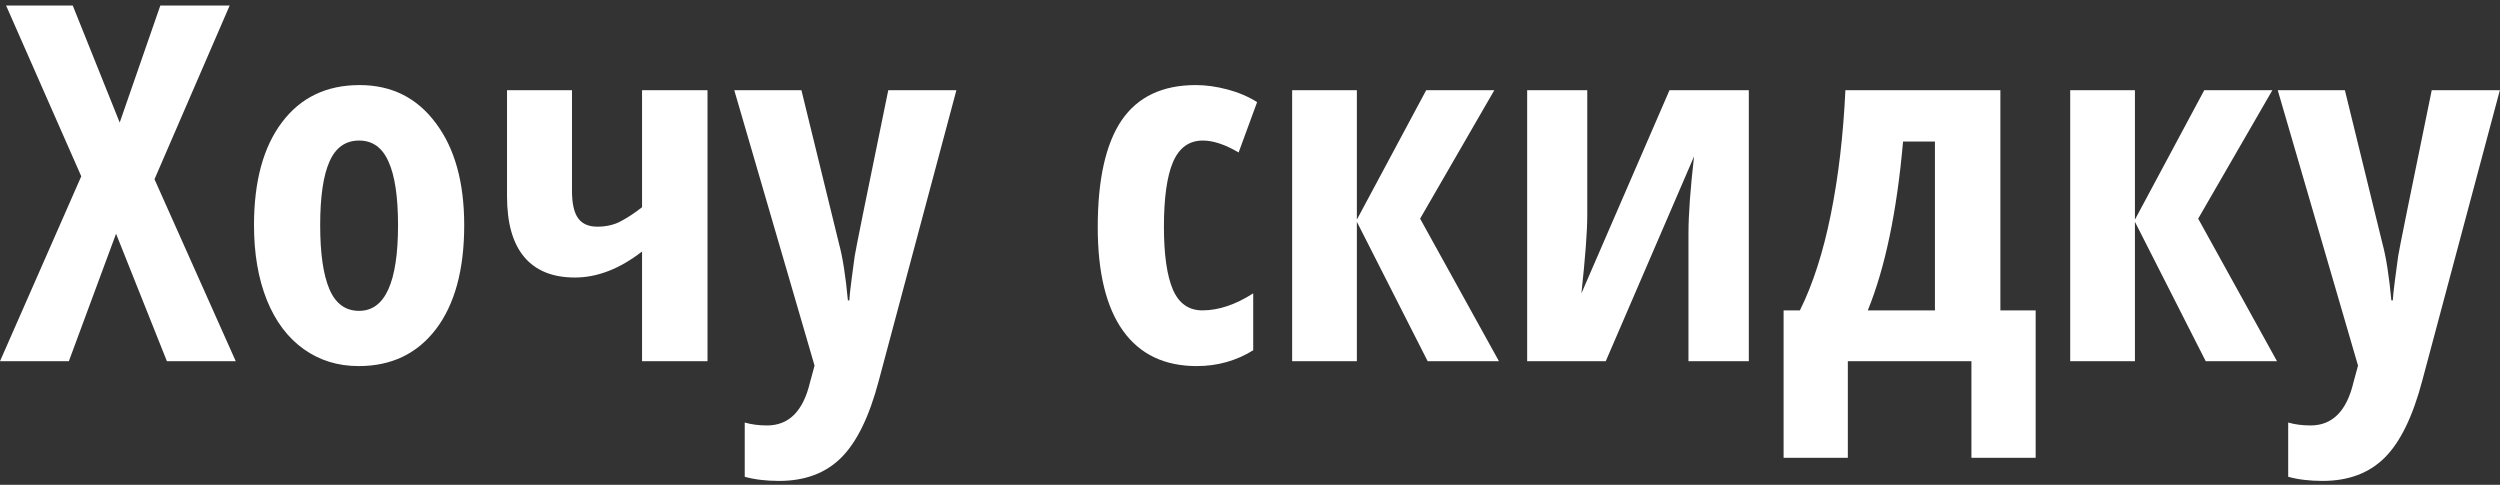
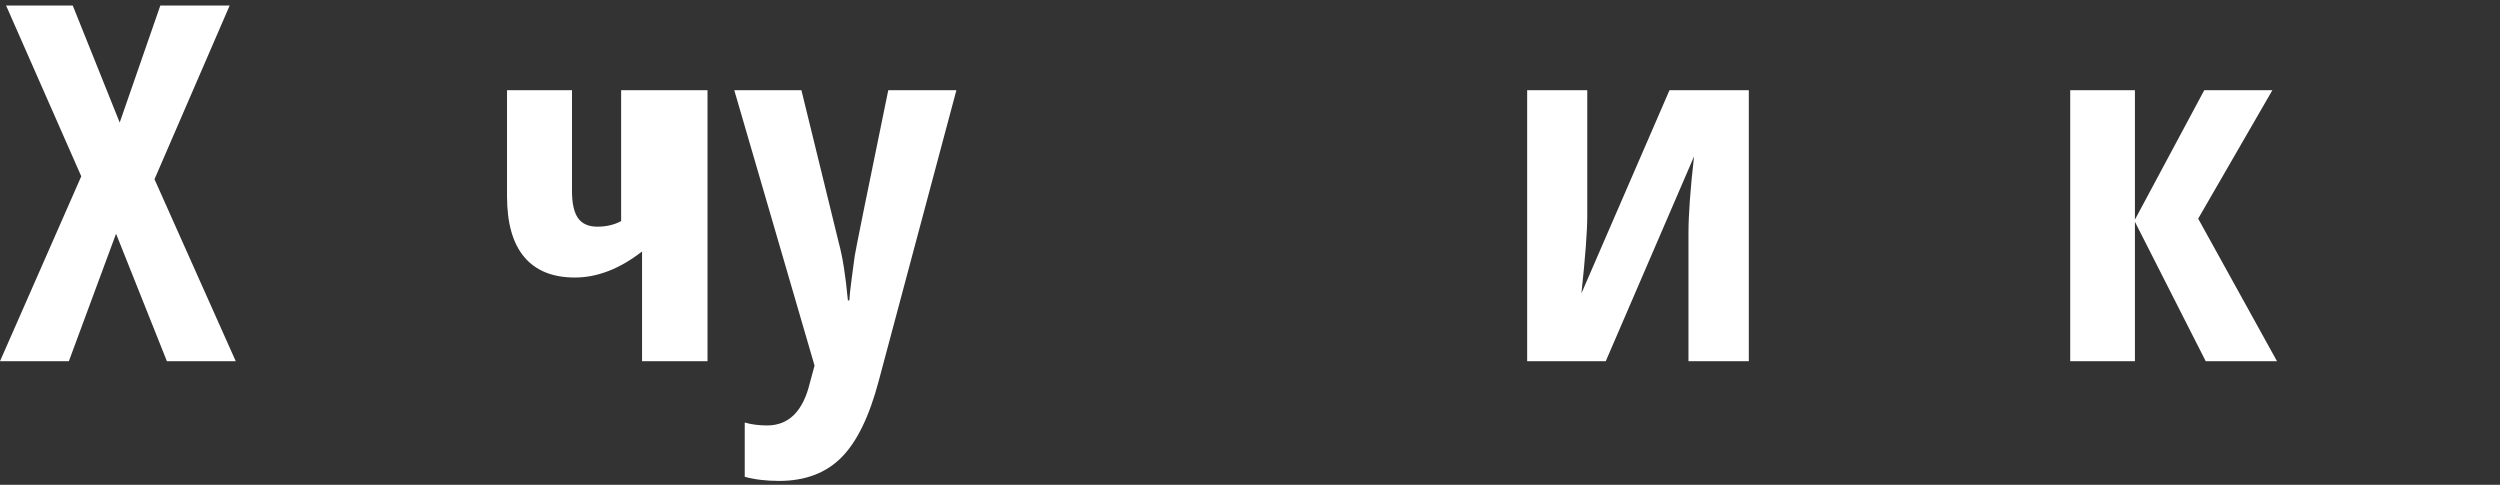
<svg xmlns="http://www.w3.org/2000/svg" width="263" height="51" viewBox="0 0 263 51" fill="none">
  <rect x="0" y="0" width="263" height="51" fill="#333333" stroke="none" />
  <path d="M24.801 38H17.558L12.209 24.588L7.243 38H0L8.549 18.548L0.64 0.581H7.653L12.593 12.892L16.867 0.581H24.161L16.253 18.855L24.801 38Z" fill="white" />
-   <path d="M48.835 23.693C48.835 28.368 47.845 32.011 45.866 34.622C43.886 37.215 41.173 38.512 37.727 38.512C35.542 38.512 33.614 37.915 31.942 36.72C30.27 35.526 28.982 33.811 28.077 31.576C27.173 29.323 26.721 26.696 26.721 23.693C26.721 19.069 27.702 15.46 29.664 12.866C31.627 10.255 34.348 8.95 37.829 8.95C41.191 8.95 43.861 10.281 45.84 12.943C47.837 15.588 48.835 19.171 48.835 23.693ZM33.683 23.693C33.683 26.662 34.007 28.905 34.655 30.424C35.304 31.943 36.344 32.702 37.778 32.702C40.508 32.702 41.873 29.699 41.873 23.693C41.873 20.707 41.54 18.48 40.875 17.012C40.226 15.528 39.194 14.786 37.778 14.786C36.344 14.786 35.304 15.528 34.655 17.012C34.007 18.48 33.683 20.707 33.683 23.693Z" fill="white" />
-   <path d="M60.173 9.488V20.084C60.173 21.398 60.386 22.353 60.813 22.95C61.24 23.548 61.914 23.846 62.835 23.846C63.791 23.846 64.627 23.65 65.343 23.258C66.077 22.865 66.811 22.379 67.544 21.799V9.488H74.43V38H67.544V26.457C65.19 28.283 62.835 29.195 60.48 29.195C58.143 29.195 56.368 28.479 55.157 27.046C53.945 25.612 53.339 23.479 53.339 20.647V9.488H60.173Z" fill="white" />
+   <path d="M60.173 9.488V20.084C60.173 21.398 60.386 22.353 60.813 22.95C61.24 23.548 61.914 23.846 62.835 23.846C63.791 23.846 64.627 23.65 65.343 23.258V9.488H74.43V38H67.544V26.457C65.19 28.283 62.835 29.195 60.48 29.195C58.143 29.195 56.368 28.479 55.157 27.046C53.945 25.612 53.339 23.479 53.339 20.647V9.488H60.173Z" fill="white" />
  <path d="M77.245 9.488H84.309L88.251 25.587C88.643 27.02 88.959 29.025 89.198 31.601H89.351C89.368 31.192 89.445 30.467 89.582 29.426C89.718 28.368 89.829 27.54 89.914 26.943C90 26.346 91.177 20.527 93.446 9.488H100.613L92.448 40.048C91.459 43.801 90.145 46.498 88.507 48.136C86.868 49.774 84.684 50.593 81.954 50.593C80.606 50.593 79.403 50.448 78.346 50.158V44.45C79.045 44.655 79.83 44.757 80.7 44.757C82.987 44.757 84.488 43.255 85.205 40.252L85.691 38.461L77.245 9.488Z" fill="white" />
-   <path d="M125.9 38.512C122.505 38.512 119.92 37.275 118.145 34.801C116.371 32.327 115.483 28.692 115.483 23.897C115.483 18.881 116.32 15.135 117.992 12.661C119.681 10.187 122.283 8.95 125.798 8.95C126.856 8.95 127.965 9.104 129.125 9.411C130.286 9.718 131.327 10.162 132.248 10.742L130.303 16.04C128.887 15.204 127.632 14.786 126.54 14.786C125.09 14.786 124.041 15.545 123.392 17.064C122.761 18.565 122.445 20.826 122.445 23.846C122.445 26.798 122.761 29.008 123.392 30.475C124.024 31.926 125.056 32.651 126.489 32.651C128.195 32.651 129.979 32.054 131.838 30.859V36.848C130.047 37.957 128.067 38.512 125.9 38.512Z" fill="white" />
-   <path d="M150.036 9.488H157.203L149.396 23.002L157.689 38H150.19L142.742 23.334V38H135.934V9.488H142.742V23.104L150.036 9.488Z" fill="white" />
  <path d="M166.98 9.488V22.694C166.98 24.332 166.775 27.054 166.366 30.859L175.631 9.488H183.975V38H177.627V24.588C177.627 22.575 177.824 19.862 178.216 16.449L168.925 38H160.658V9.488H166.98Z" fill="white" />
-   <path d="M203.555 32.651V14.888H200.202C199.554 22.259 198.316 28.18 196.491 32.651H203.555ZM214.151 48.161H207.394V38H194.392V48.161H187.635V32.651H189.35C190.715 29.904 191.798 26.542 192.6 22.566C193.402 18.591 193.914 14.231 194.136 9.488H210.44V32.651H214.151V48.161Z" fill="white" />
  <path d="M231.888 9.488H239.055L231.248 23.002L239.541 38H232.042L224.594 23.334V38H217.786V9.488H224.594V23.104L231.888 9.488Z" fill="white" />
-   <path d="M239.618 9.488H246.682L250.624 25.587C251.016 27.02 251.332 29.025 251.571 31.601H251.724C251.741 31.192 251.818 30.467 251.955 29.426C252.091 28.368 252.202 27.54 252.287 26.943C252.373 26.346 253.55 20.527 255.819 9.488H262.986L254.821 40.048C253.831 43.801 252.518 46.498 250.88 48.136C249.241 49.774 247.057 50.593 244.327 50.593C242.979 50.593 241.776 50.448 240.718 50.158V44.45C241.418 44.655 242.203 44.757 243.073 44.757C245.36 44.757 246.861 43.255 247.578 40.252L248.064 38.461L239.618 9.488Z" fill="white" />
</svg>